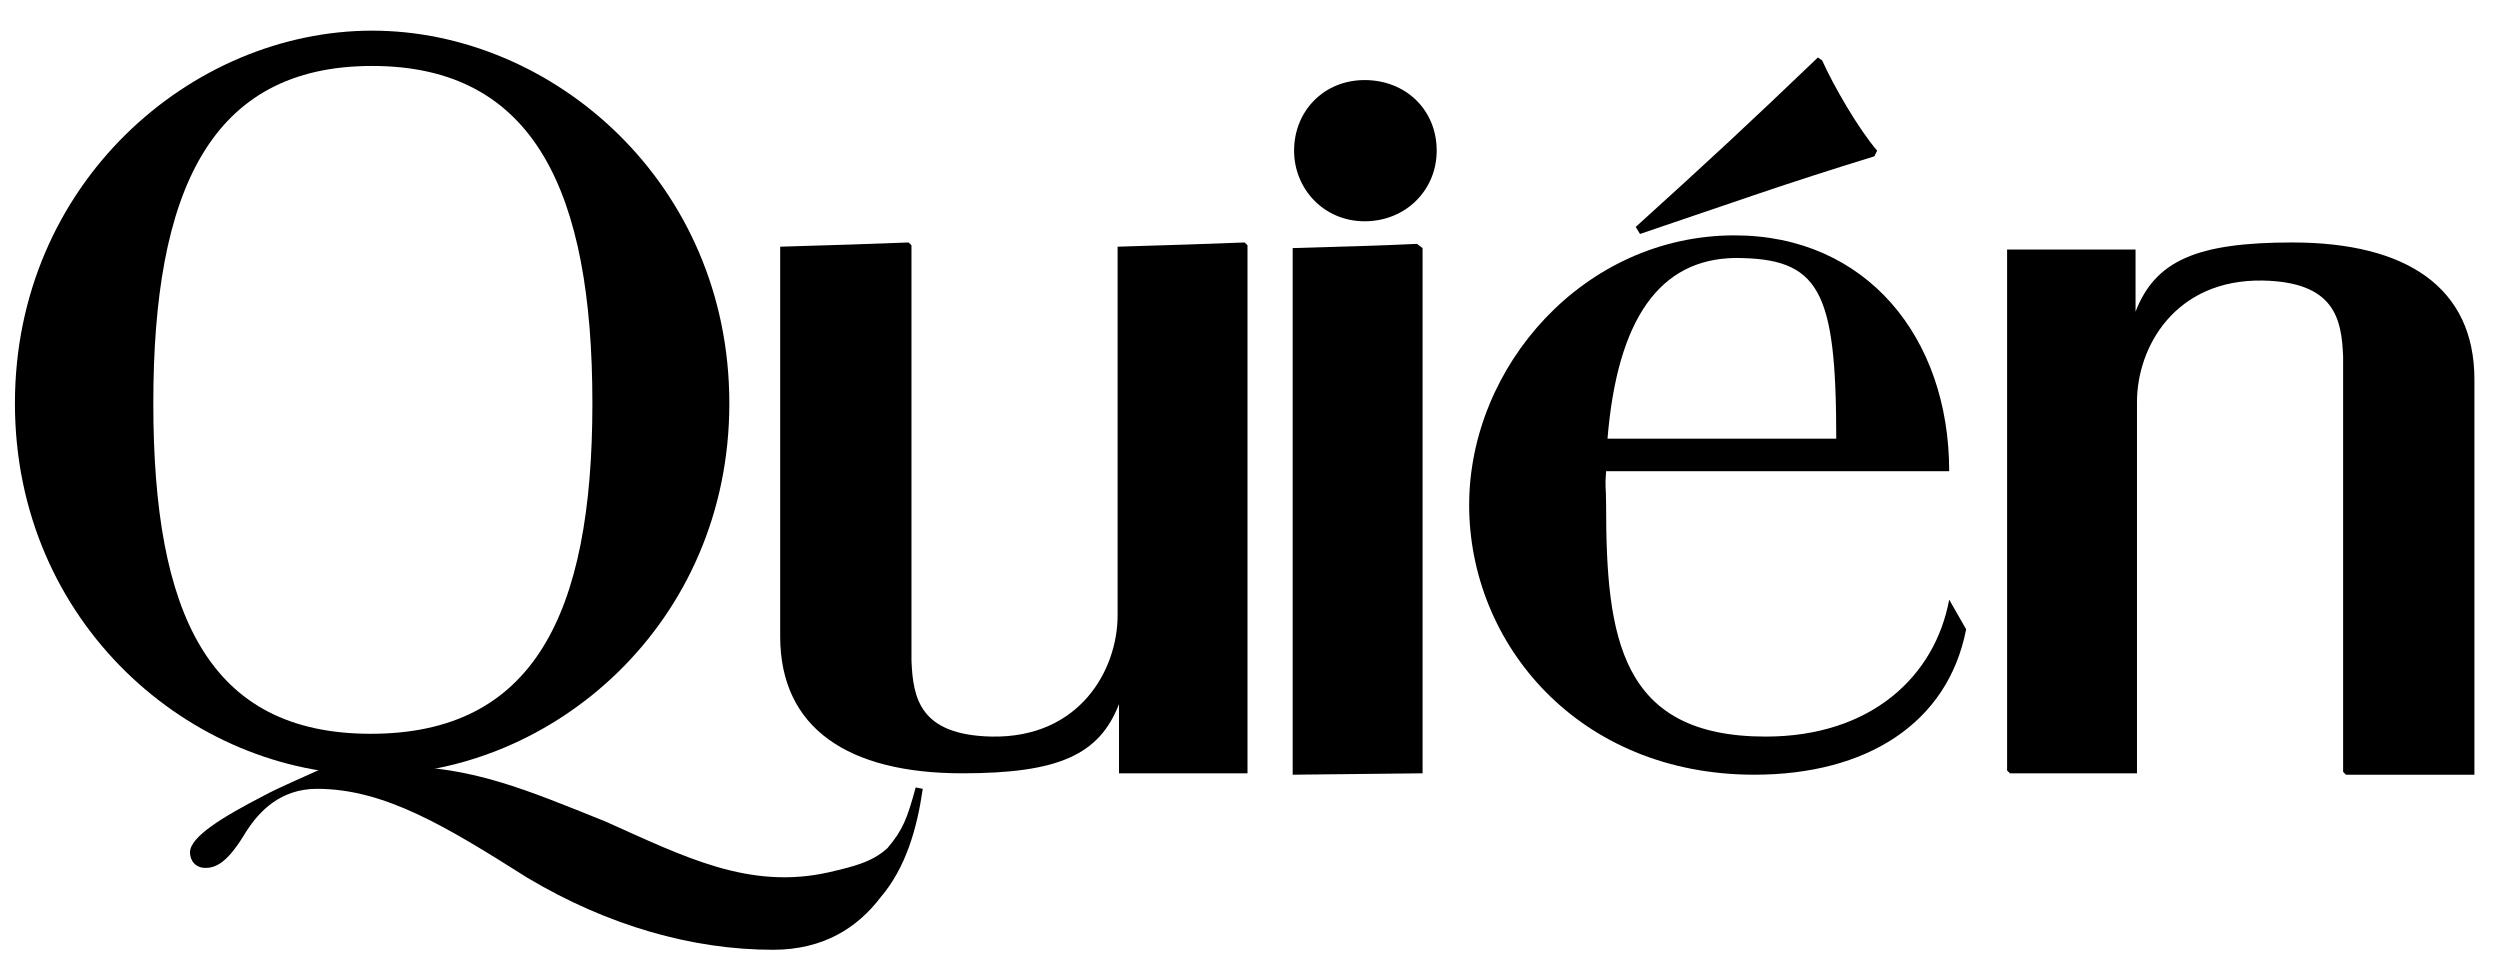
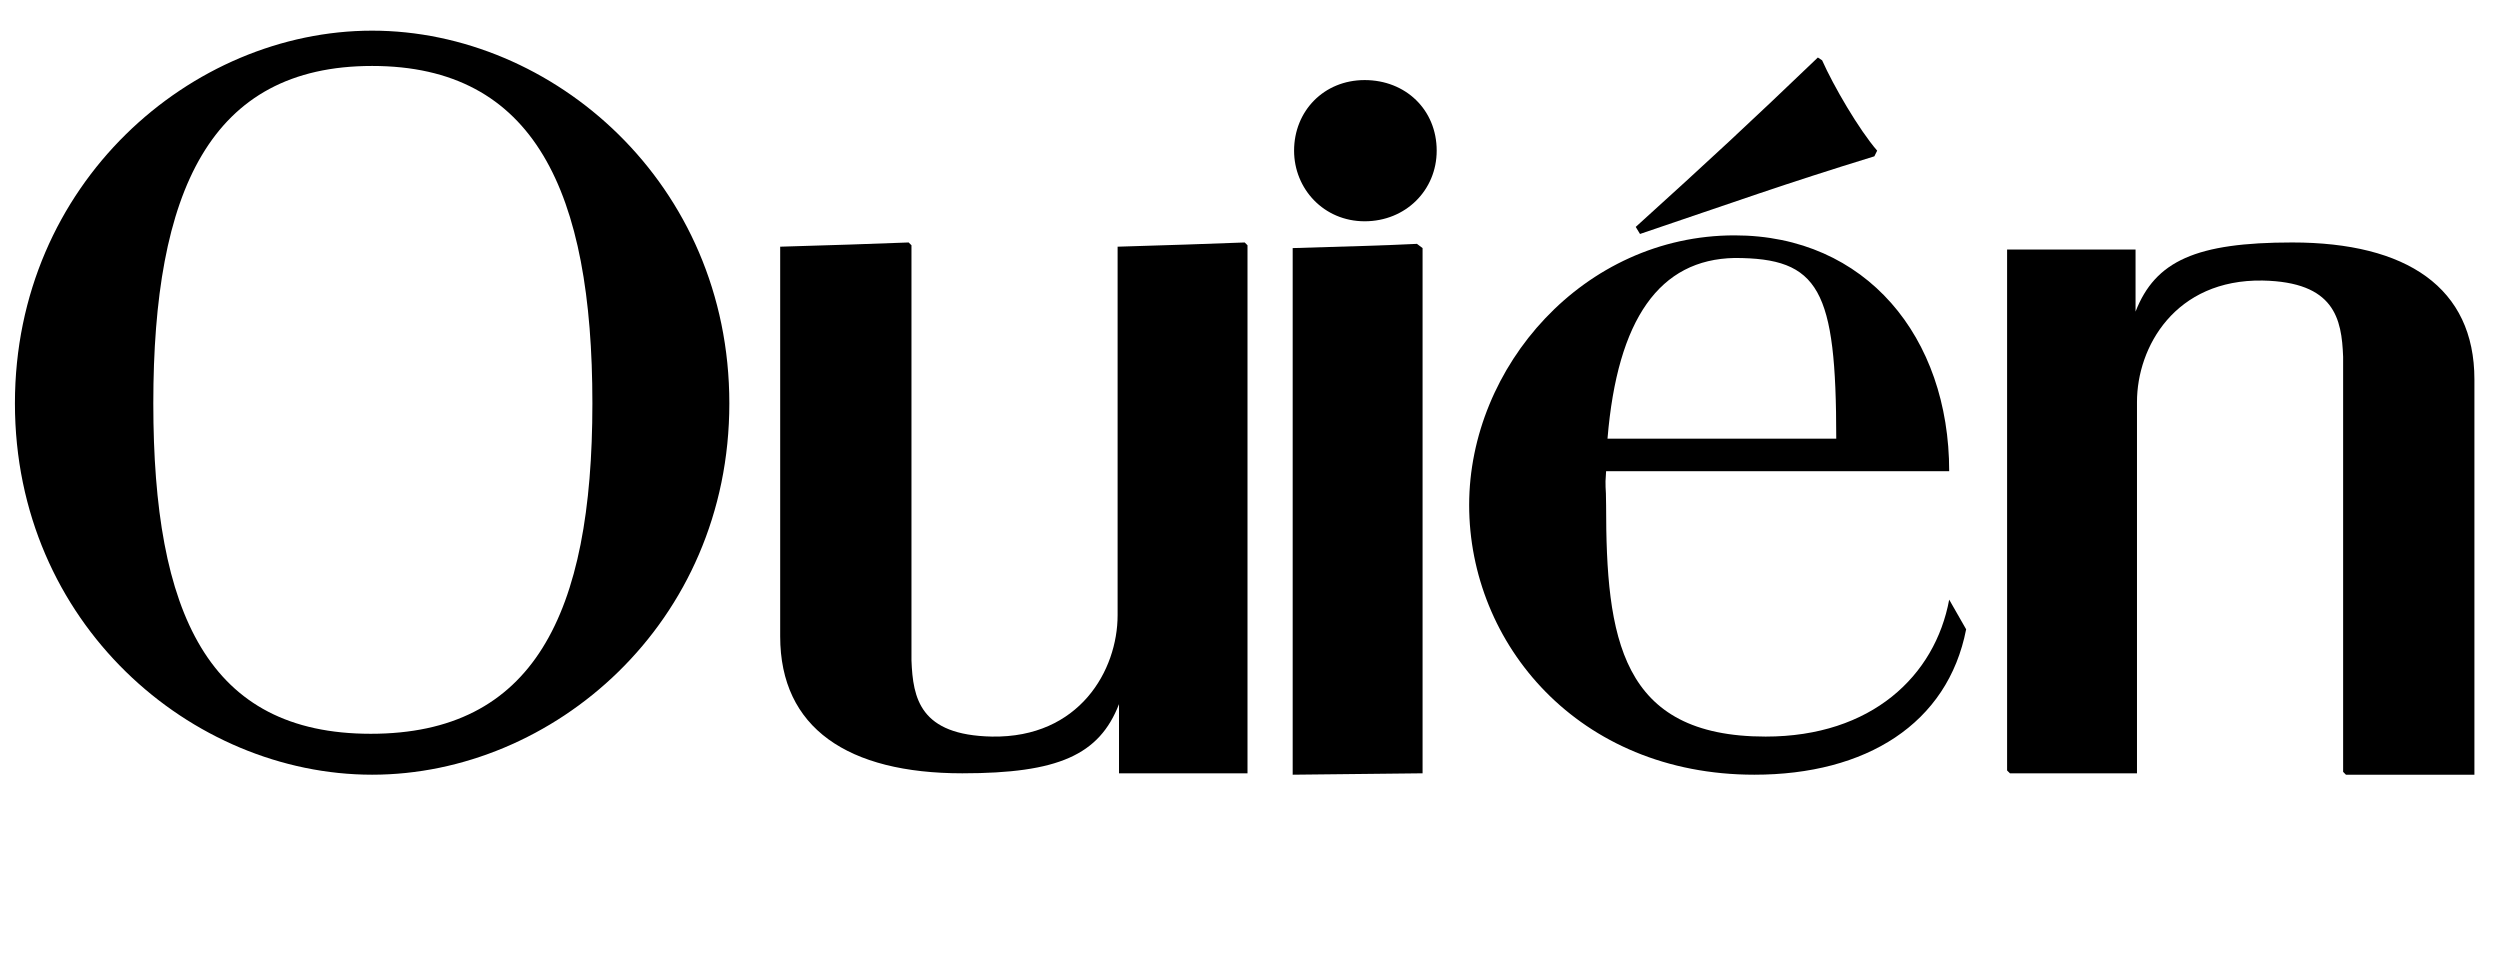
<svg xmlns="http://www.w3.org/2000/svg" width="68" height="26" viewBox="0 0 68 26" fill="none">
  <path d="M50.982 4.252C48.486 5.02 47.219 5.481 44.608 6.364L44.492 6.172C46.528 4.329 47.603 3.33 49.446 1.564L49.562 1.641C49.869 2.332 50.56 3.522 51.059 4.098L50.982 4.252ZM43.724 11.932H49.946C49.946 7.862 49.485 7.017 47.181 7.017C45.145 7.055 43.993 8.668 43.724 11.932ZM47.718 21.072C42.918 21.072 39.961 17.501 39.961 13.737C39.961 9.974 43.072 6.402 47.181 6.402C50.752 6.402 53.018 9.167 53.018 12.816H43.686C43.648 13.315 43.686 13.161 43.686 13.737C43.686 17.347 44.07 20.035 48.026 20.035C50.906 20.035 52.634 18.384 53.018 16.31L53.479 17.117C52.979 19.69 50.752 21.072 47.718 21.072Z" fill="black" />
  <path d="M30.437 19.152V21.034H33.932V6.671L33.855 6.595C32.895 6.633 31.705 6.671 30.399 6.71V16.733C30.399 18.23 29.362 20.074 26.981 20.035C25.023 19.997 24.831 18.998 24.792 17.962V6.671L24.715 6.595C23.794 6.633 22.526 6.671 21.221 6.71V17.309C21.221 19.805 23.064 21.034 26.175 21.034C28.786 21.034 29.9 20.535 30.437 19.152Z" fill="black" />
  <path d="M37.119 6.019C38.233 6.019 39.078 5.174 39.078 4.098C39.078 2.985 38.233 2.178 37.119 2.178C36.006 2.178 35.199 3.023 35.199 4.098C35.199 5.135 36.006 6.019 37.119 6.019Z" fill="black" />
  <path d="M38.694 21.034V6.748L38.541 6.633C37.811 6.671 36.467 6.71 35.161 6.748V21.072L38.694 21.034Z" fill="black" />
-   <path d="M25.099 21.456L24.907 21.418C24.676 22.263 24.561 22.57 24.139 23.069C23.716 23.453 23.217 23.568 22.564 23.722C20.375 24.221 18.609 23.3 16.458 22.34C14.346 21.495 12.848 20.842 10.775 20.842C10.045 20.842 9.123 21.034 8.279 21.341L9.469 20.995C9.623 20.919 9.623 20.88 9.239 20.88H8.816C8.317 21.111 7.587 21.418 7.165 21.648C6.051 22.224 5.168 22.762 5.168 23.184C5.168 23.415 5.322 23.607 5.59 23.607C5.936 23.607 6.243 23.376 6.704 22.608C7.05 22.071 7.626 21.456 8.624 21.456C10.467 21.456 12.157 22.493 14.346 23.876C16.535 25.181 18.839 25.834 21.028 25.834C22.411 25.834 23.332 25.22 23.947 24.413C24.638 23.607 24.945 22.532 25.099 21.456Z" fill="black" />
  <path d="M4.17 10.972C4.17 5.212 5.706 1.794 10.122 1.794C14.538 1.794 16.113 5.212 16.113 10.972C16.113 16.733 14.5 19.959 10.084 19.959C5.667 19.959 4.17 16.694 4.17 10.972ZM0.406 10.972C0.406 16.963 5.207 21.072 10.122 21.072C15.038 21.072 19.838 16.963 19.838 10.972C19.838 4.982 15.038 0.834 10.122 0.834C5.207 0.834 0.406 4.982 0.406 10.972Z" fill="black" />
  <path d="M58.087 8.476V6.787H54.593V20.957L54.67 21.034H58.126V10.934C58.126 9.436 59.163 7.593 61.544 7.631C63.502 7.67 63.694 8.668 63.733 9.705V20.995L63.809 21.072H67.304V10.32C67.304 7.823 65.461 6.595 62.35 6.595C59.739 6.595 58.625 7.094 58.087 8.476C58.126 8.476 58.087 8.476 58.087 8.476Z" fill="black" />
</svg>